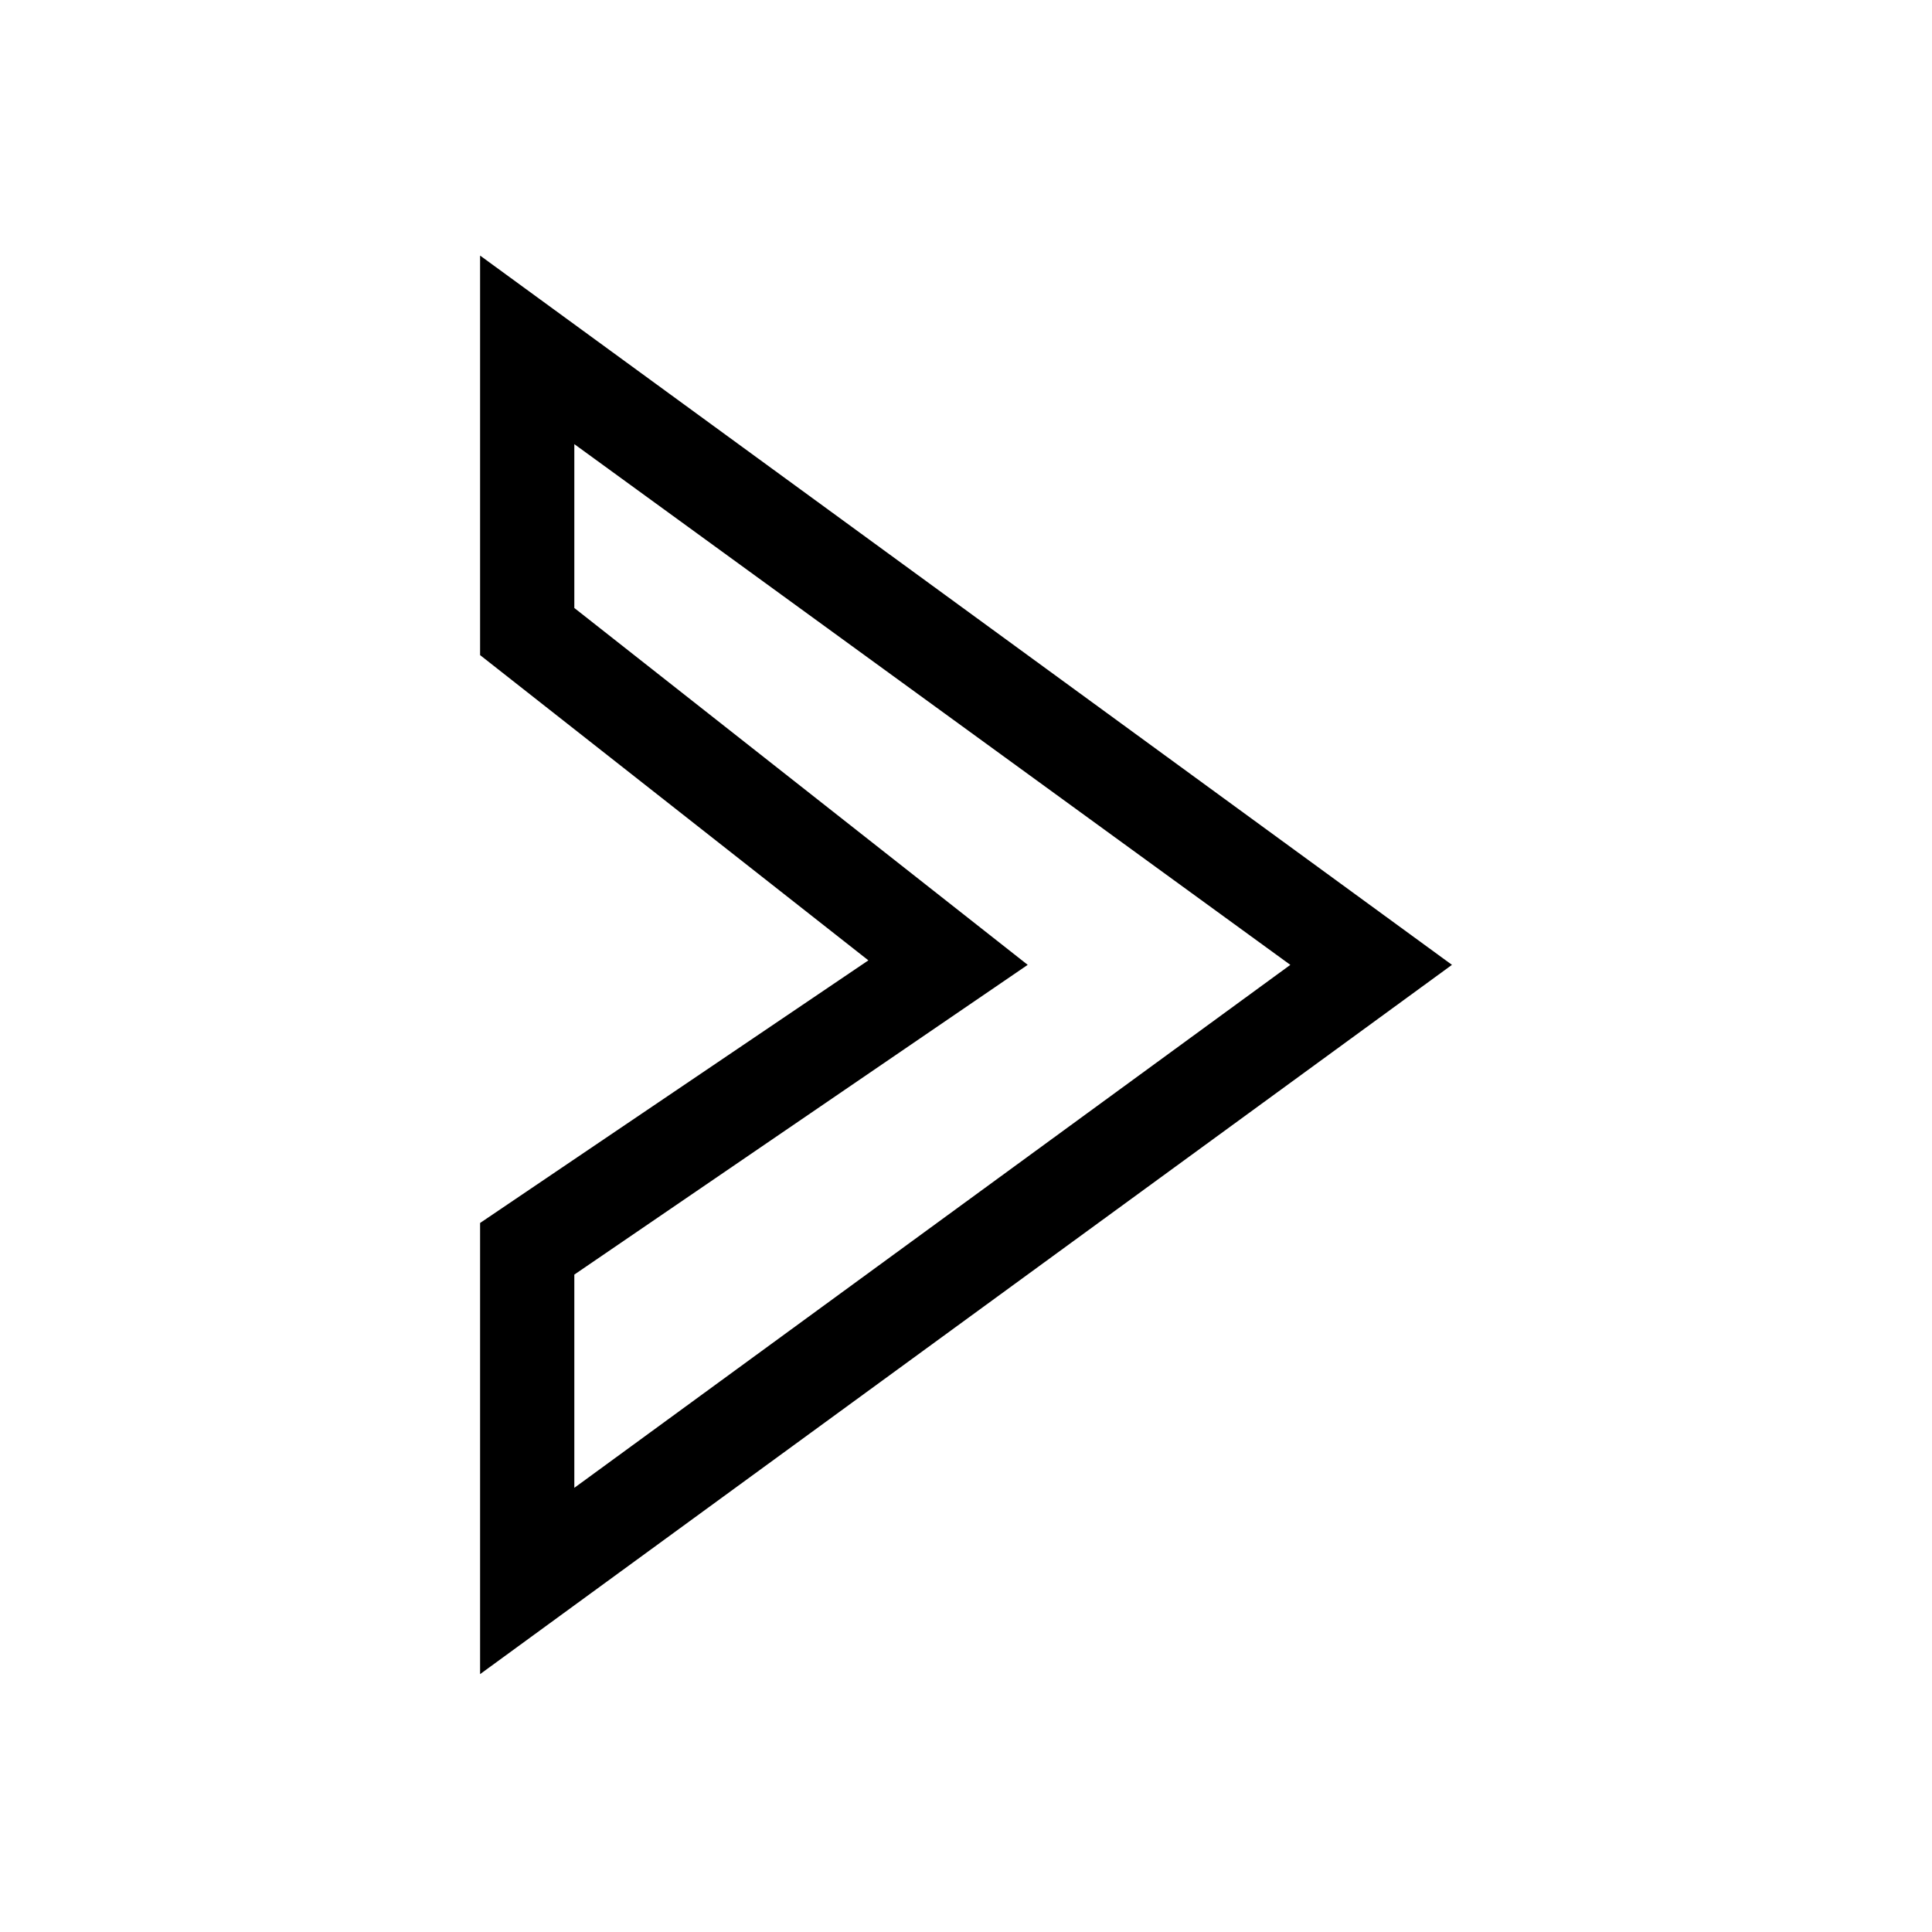
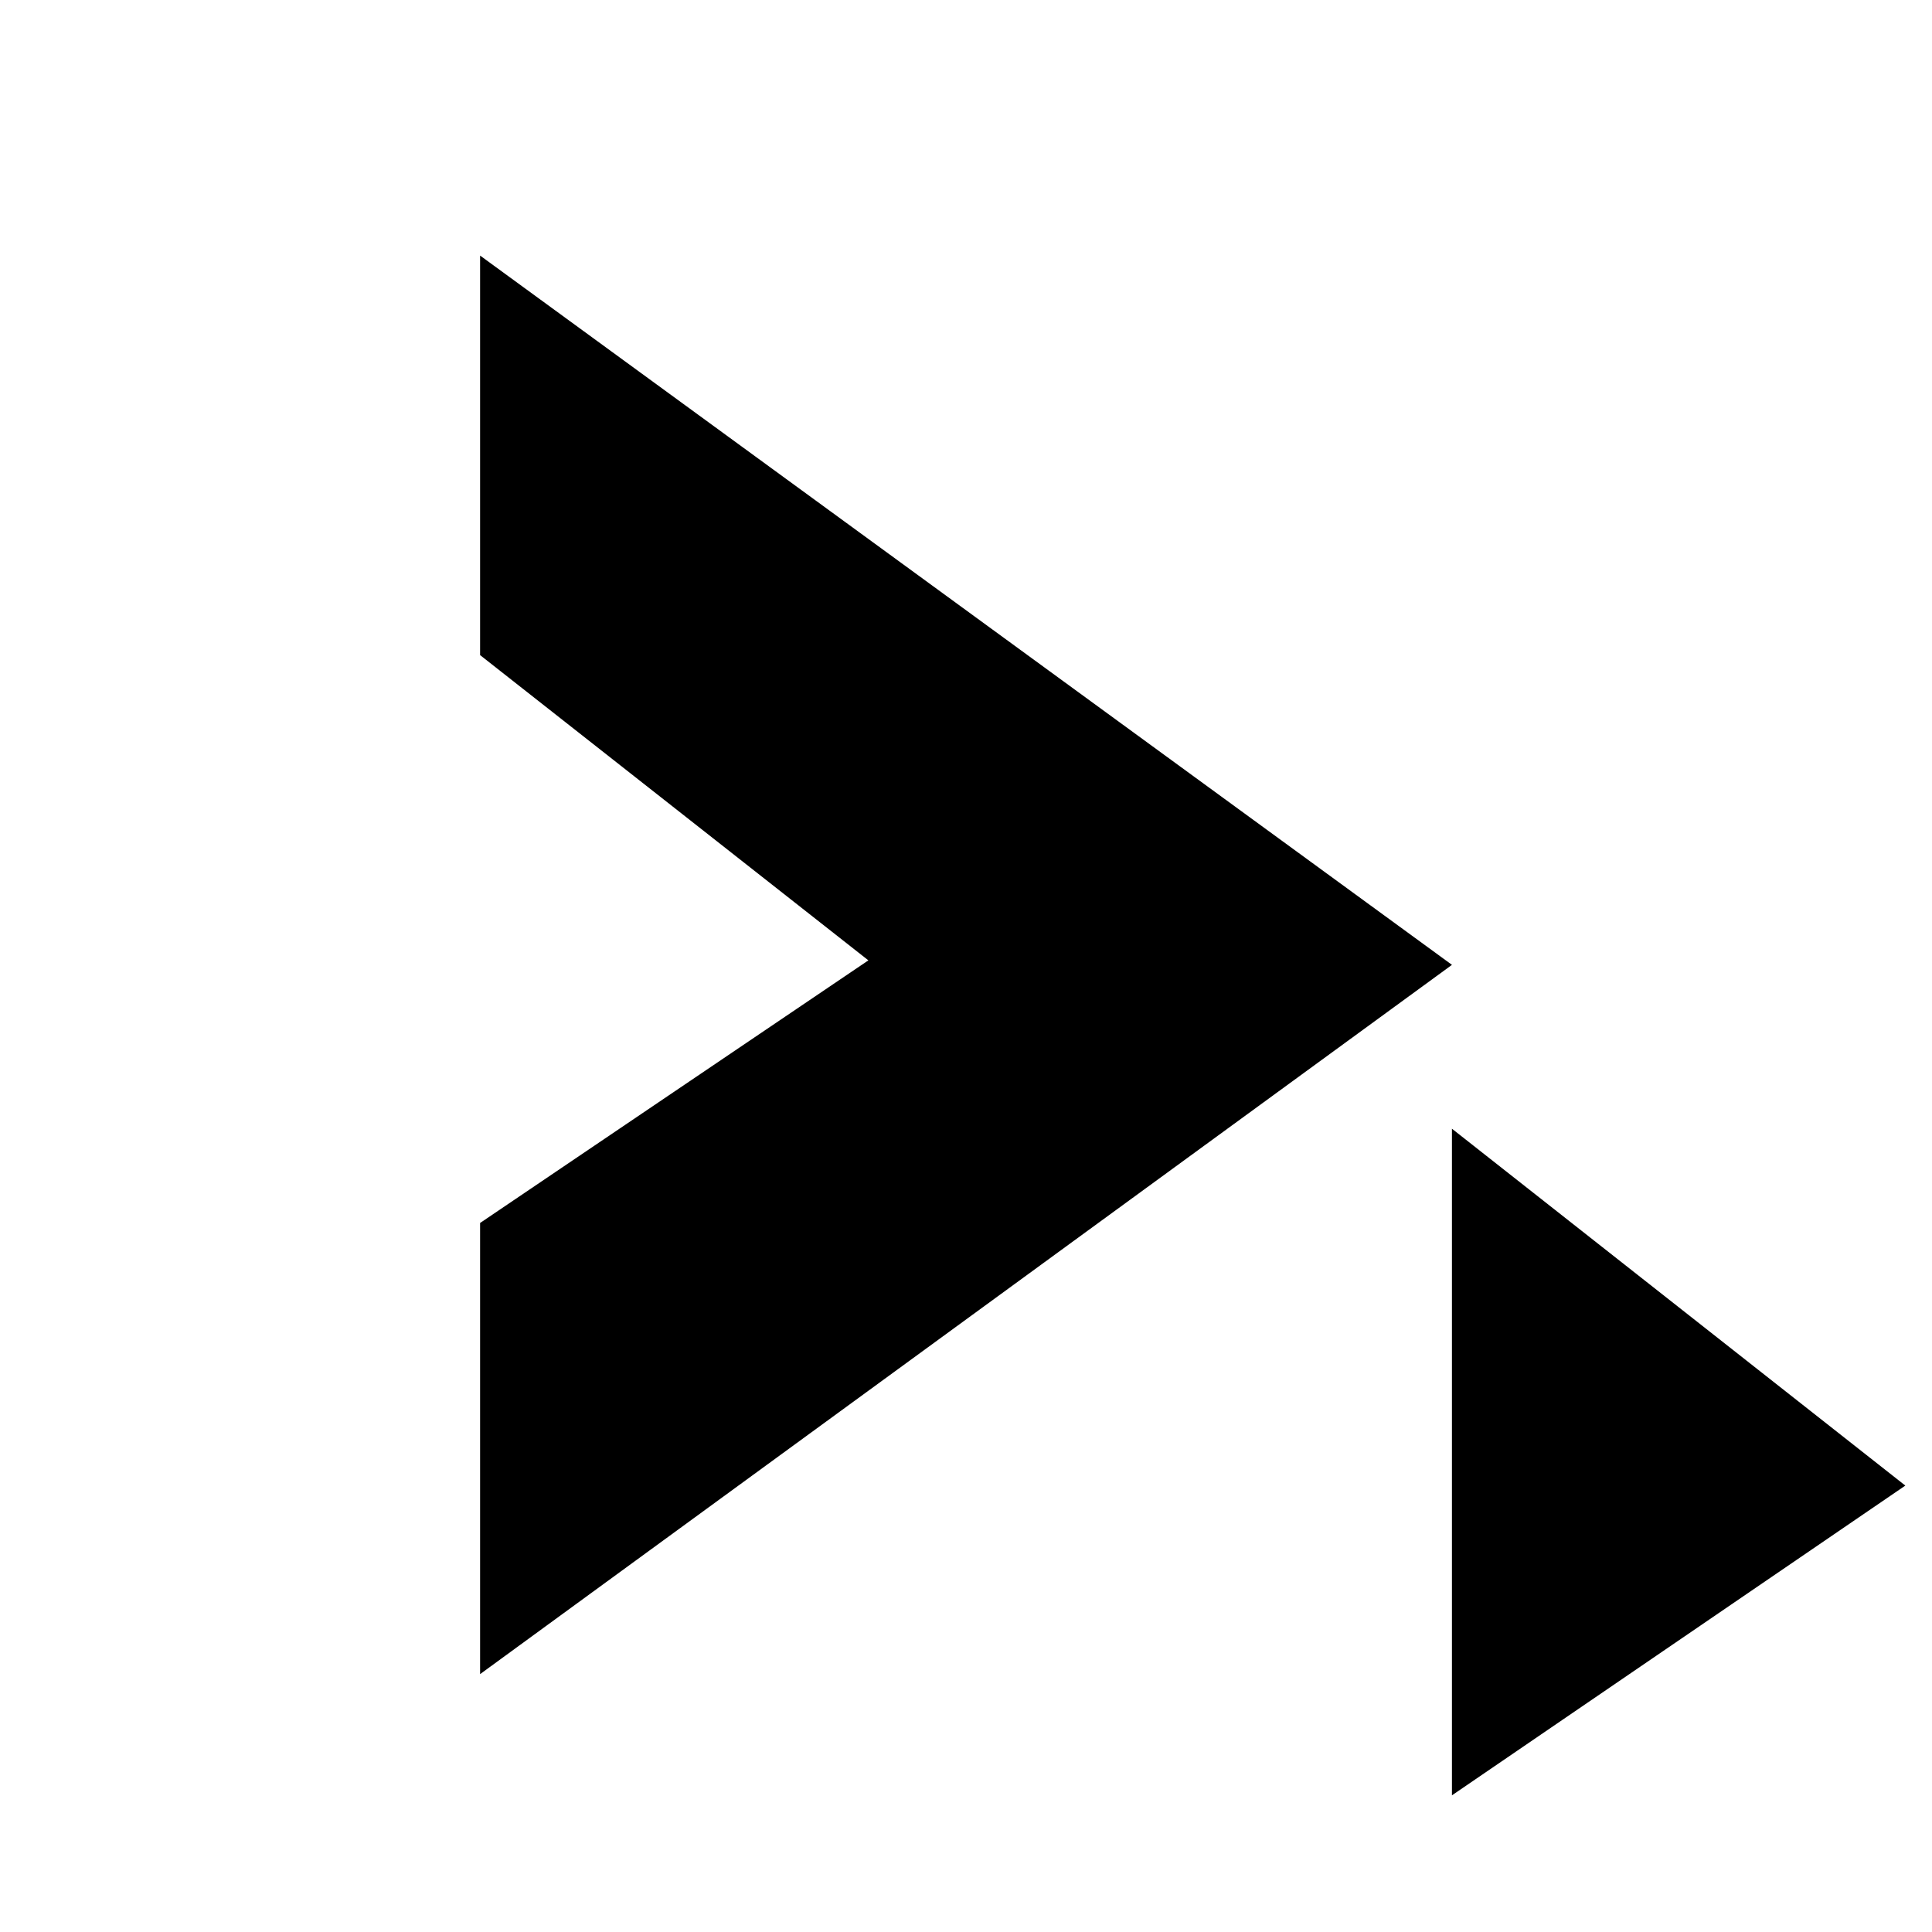
<svg xmlns="http://www.w3.org/2000/svg" fill="#000000" width="800px" height="800px" version="1.1" viewBox="144 144 512 512">
-   <path d="m528.78 399.7-257.55 187.96v-119.56l102.9-69.594-102.9-80.895v-105.88l257.55 187.96zm-42.828 0-189.75-138v43.422l120.15 94.574-120.15 82.086v56.508z" />
+   <path d="m528.78 399.7-257.55 187.96v-119.56l102.9-69.594-102.9-80.895v-105.88l257.55 187.96zv43.422l120.15 94.574-120.15 82.086v56.508z" />
</svg>